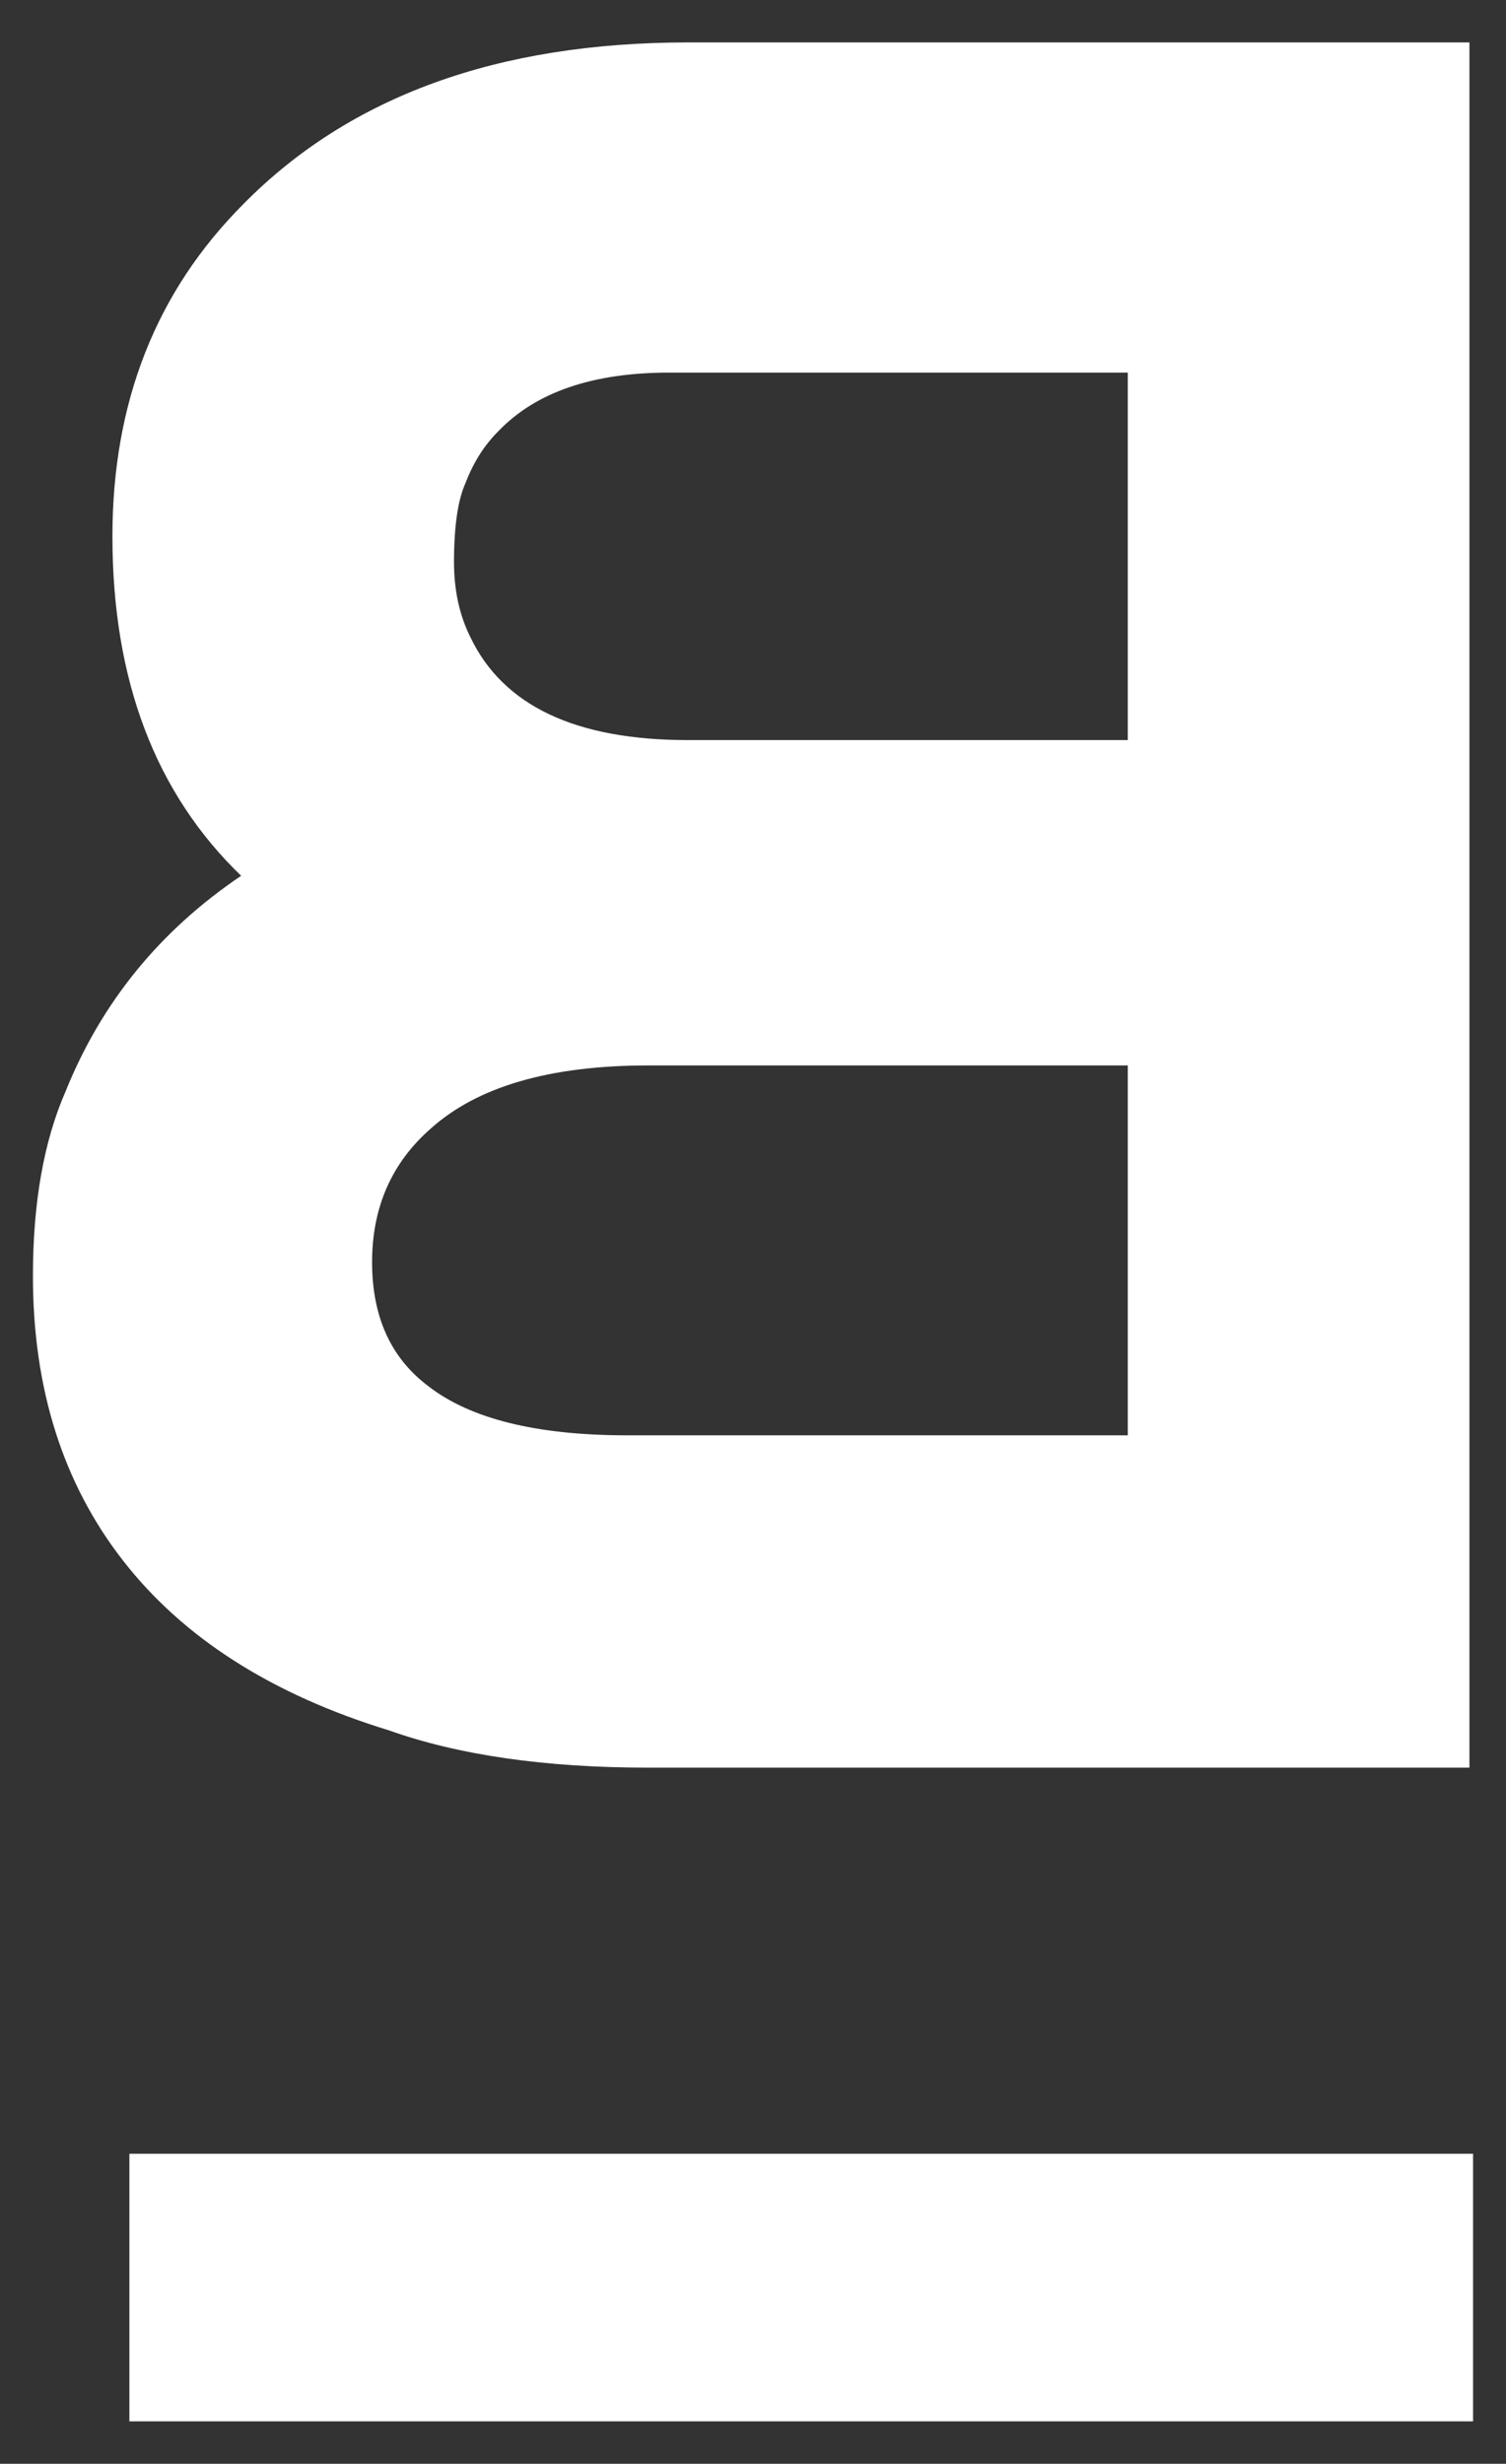
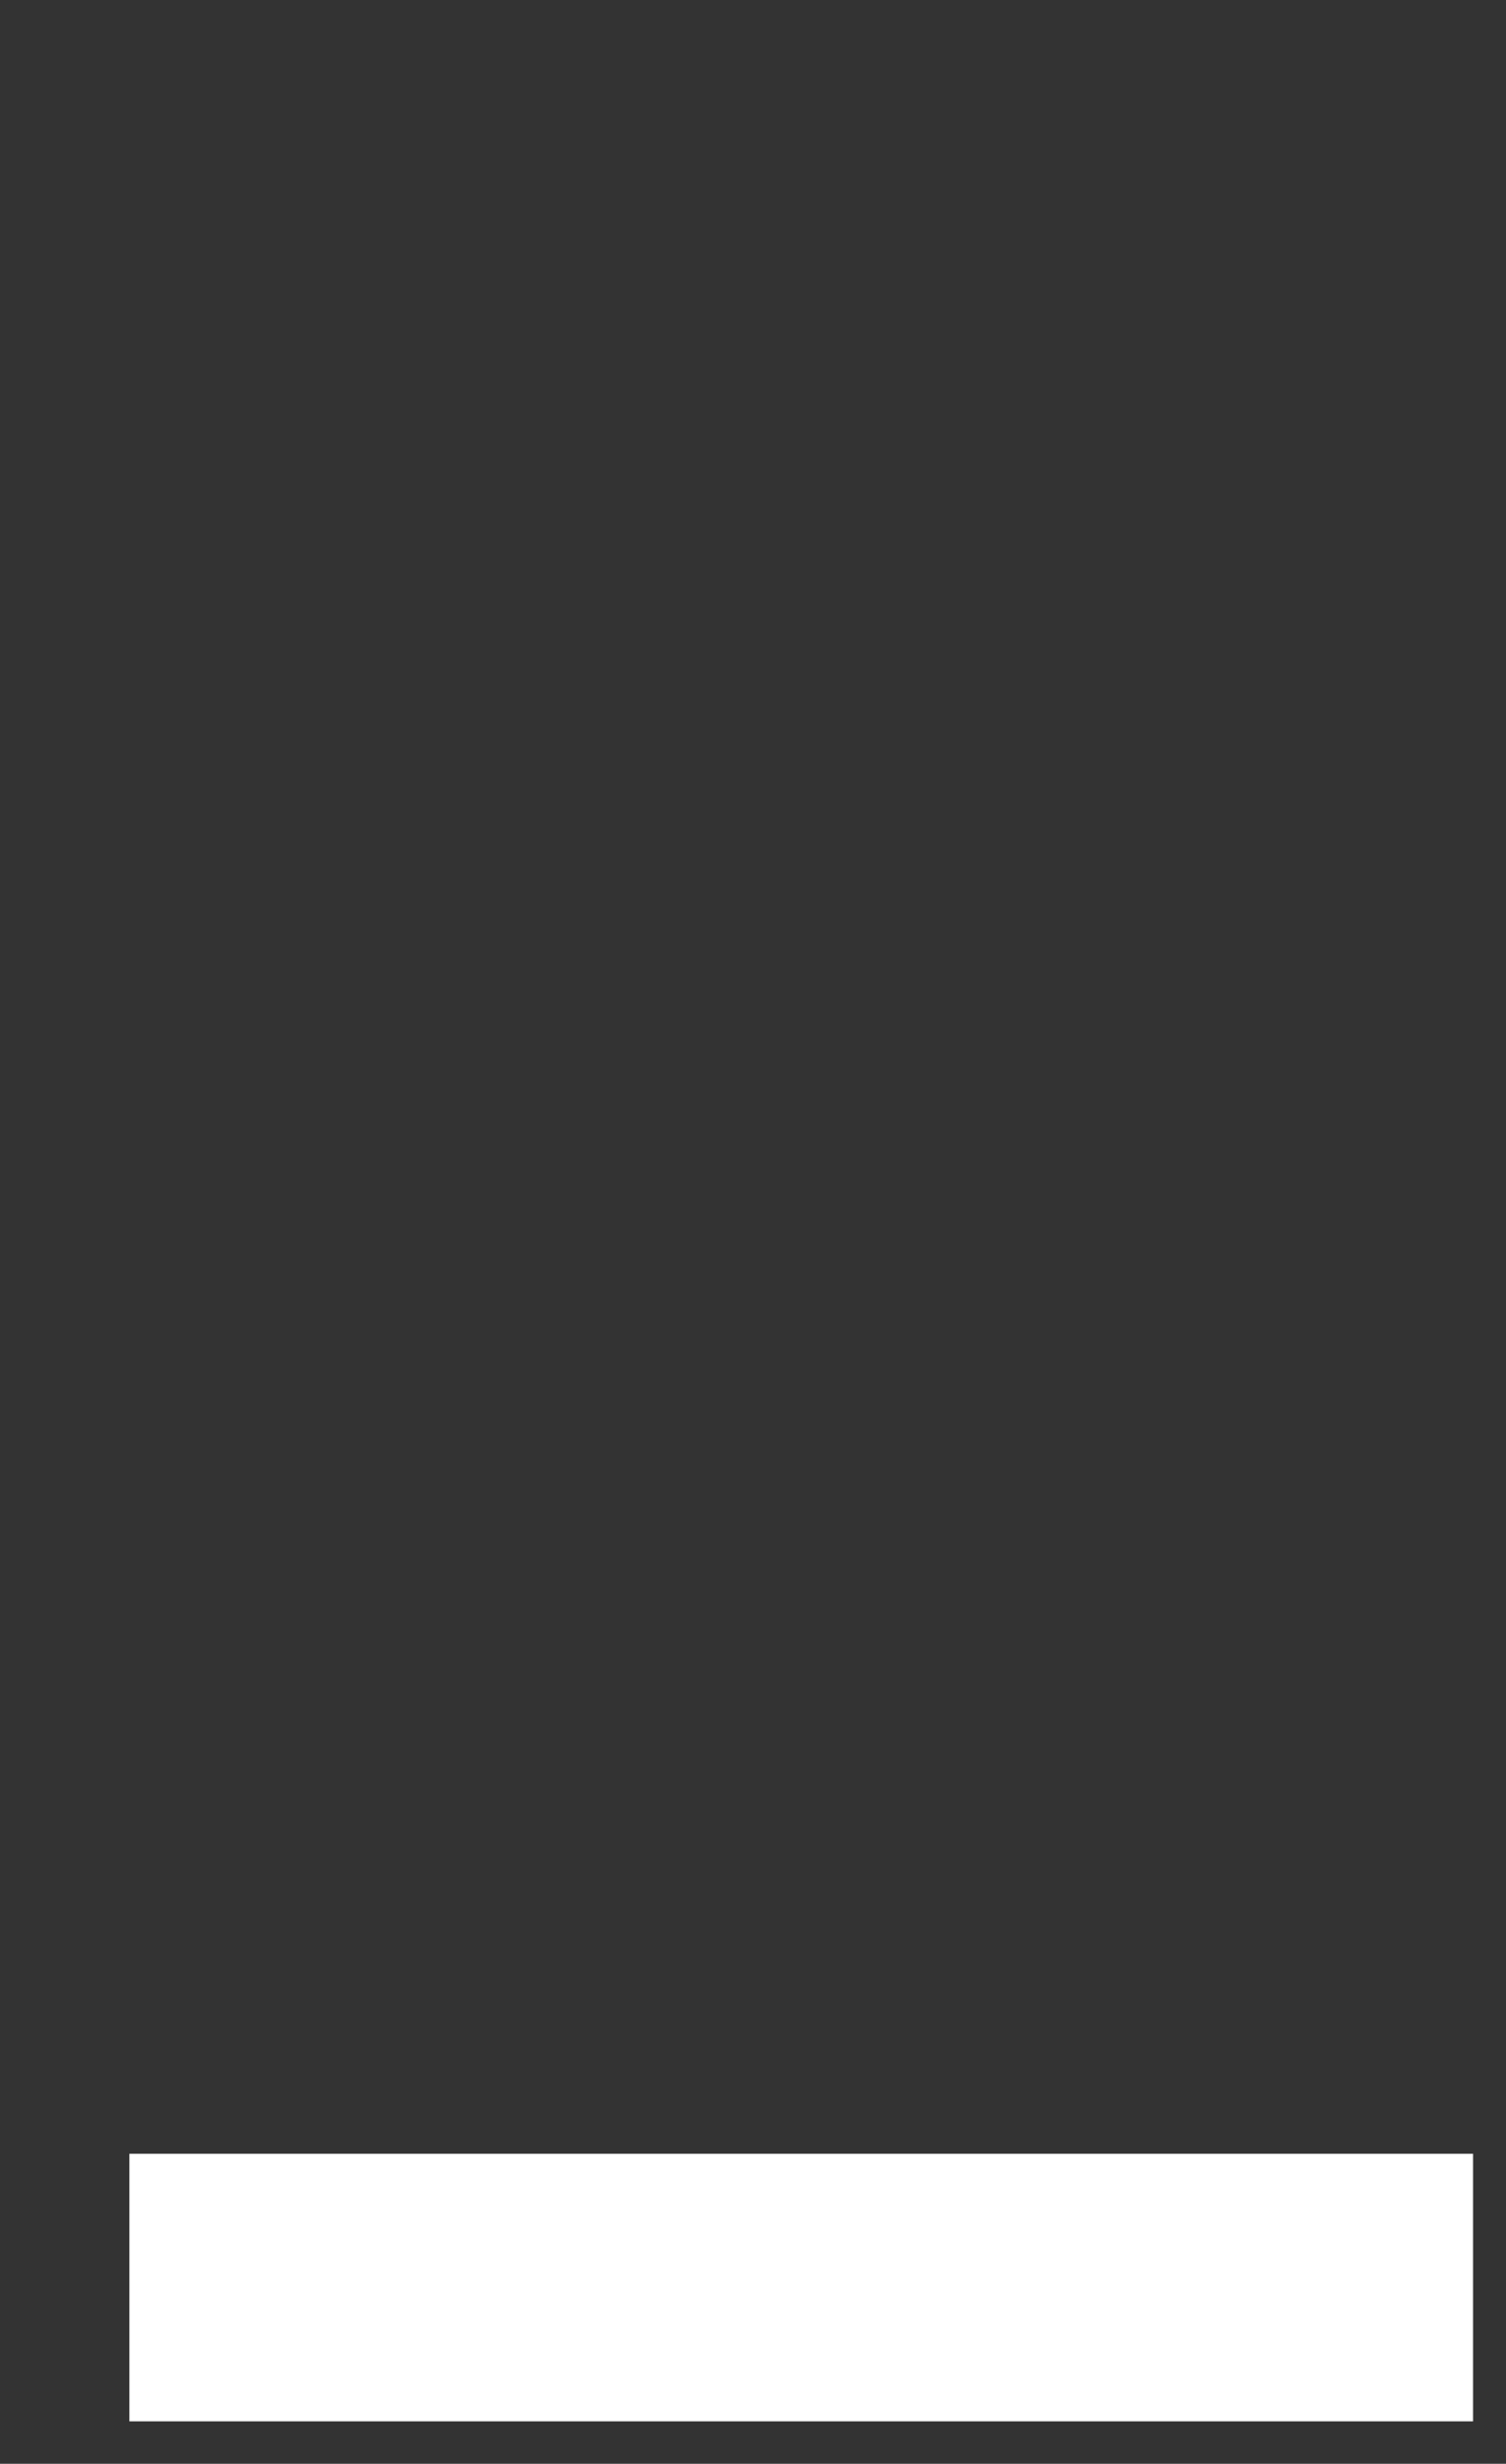
<svg xmlns="http://www.w3.org/2000/svg" id="Capa_1" viewBox="0 0 348 569">
  <rect x="0" y="0" width="348" height="569" fill="#333333" stroke="none" />
  <defs>
    <style>      .st0 {        fill: #fff;      }    </style>
  </defs>
-   <path class="st0" d="M89.78,399.59c-27.04-8.29-47.49-21.36-61.36-39.19-13.89-17.83-20.81-39.73-20.81-65.7,0-16.94,2.51-31.16,7.57-42.71,8.29-20.54,21.8-37.09,40.54-49.73-19.83-19.11-29.74-45.22-29.74-78.38,0-30.99,10.09-56.57,30.28-76.77,24.51-24.86,58.74-37.31,102.72-37.31h180.57v398.43h-189.76c-23.78,0-43.79-2.87-60-8.64ZM260.6,331.49v-85.43h-110.83c-22.7,0-39.46,4.88-50.27,14.61-9.01,7.91-13.52,18.18-13.52,30.81s4.33,22.13,12.98,28.64c9.73,7.56,25.05,11.36,45.95,11.36h115.69ZM260.6,170.92v-84.87h-105.95c-17.67,0-30.81,4.5-39.47,13.51-3.25,3.24-5.78,7.21-7.57,11.9-1.81,3.95-2.7,10.08-2.7,18.37,0,6.49,1.26,12.25,3.78,17.31,7.57,15.85,24.33,23.78,50.28,23.78h101.63Z" />
  <rect class="st0" x="29.9" y="497.4" width="310.49" height="61.8" />
</svg>